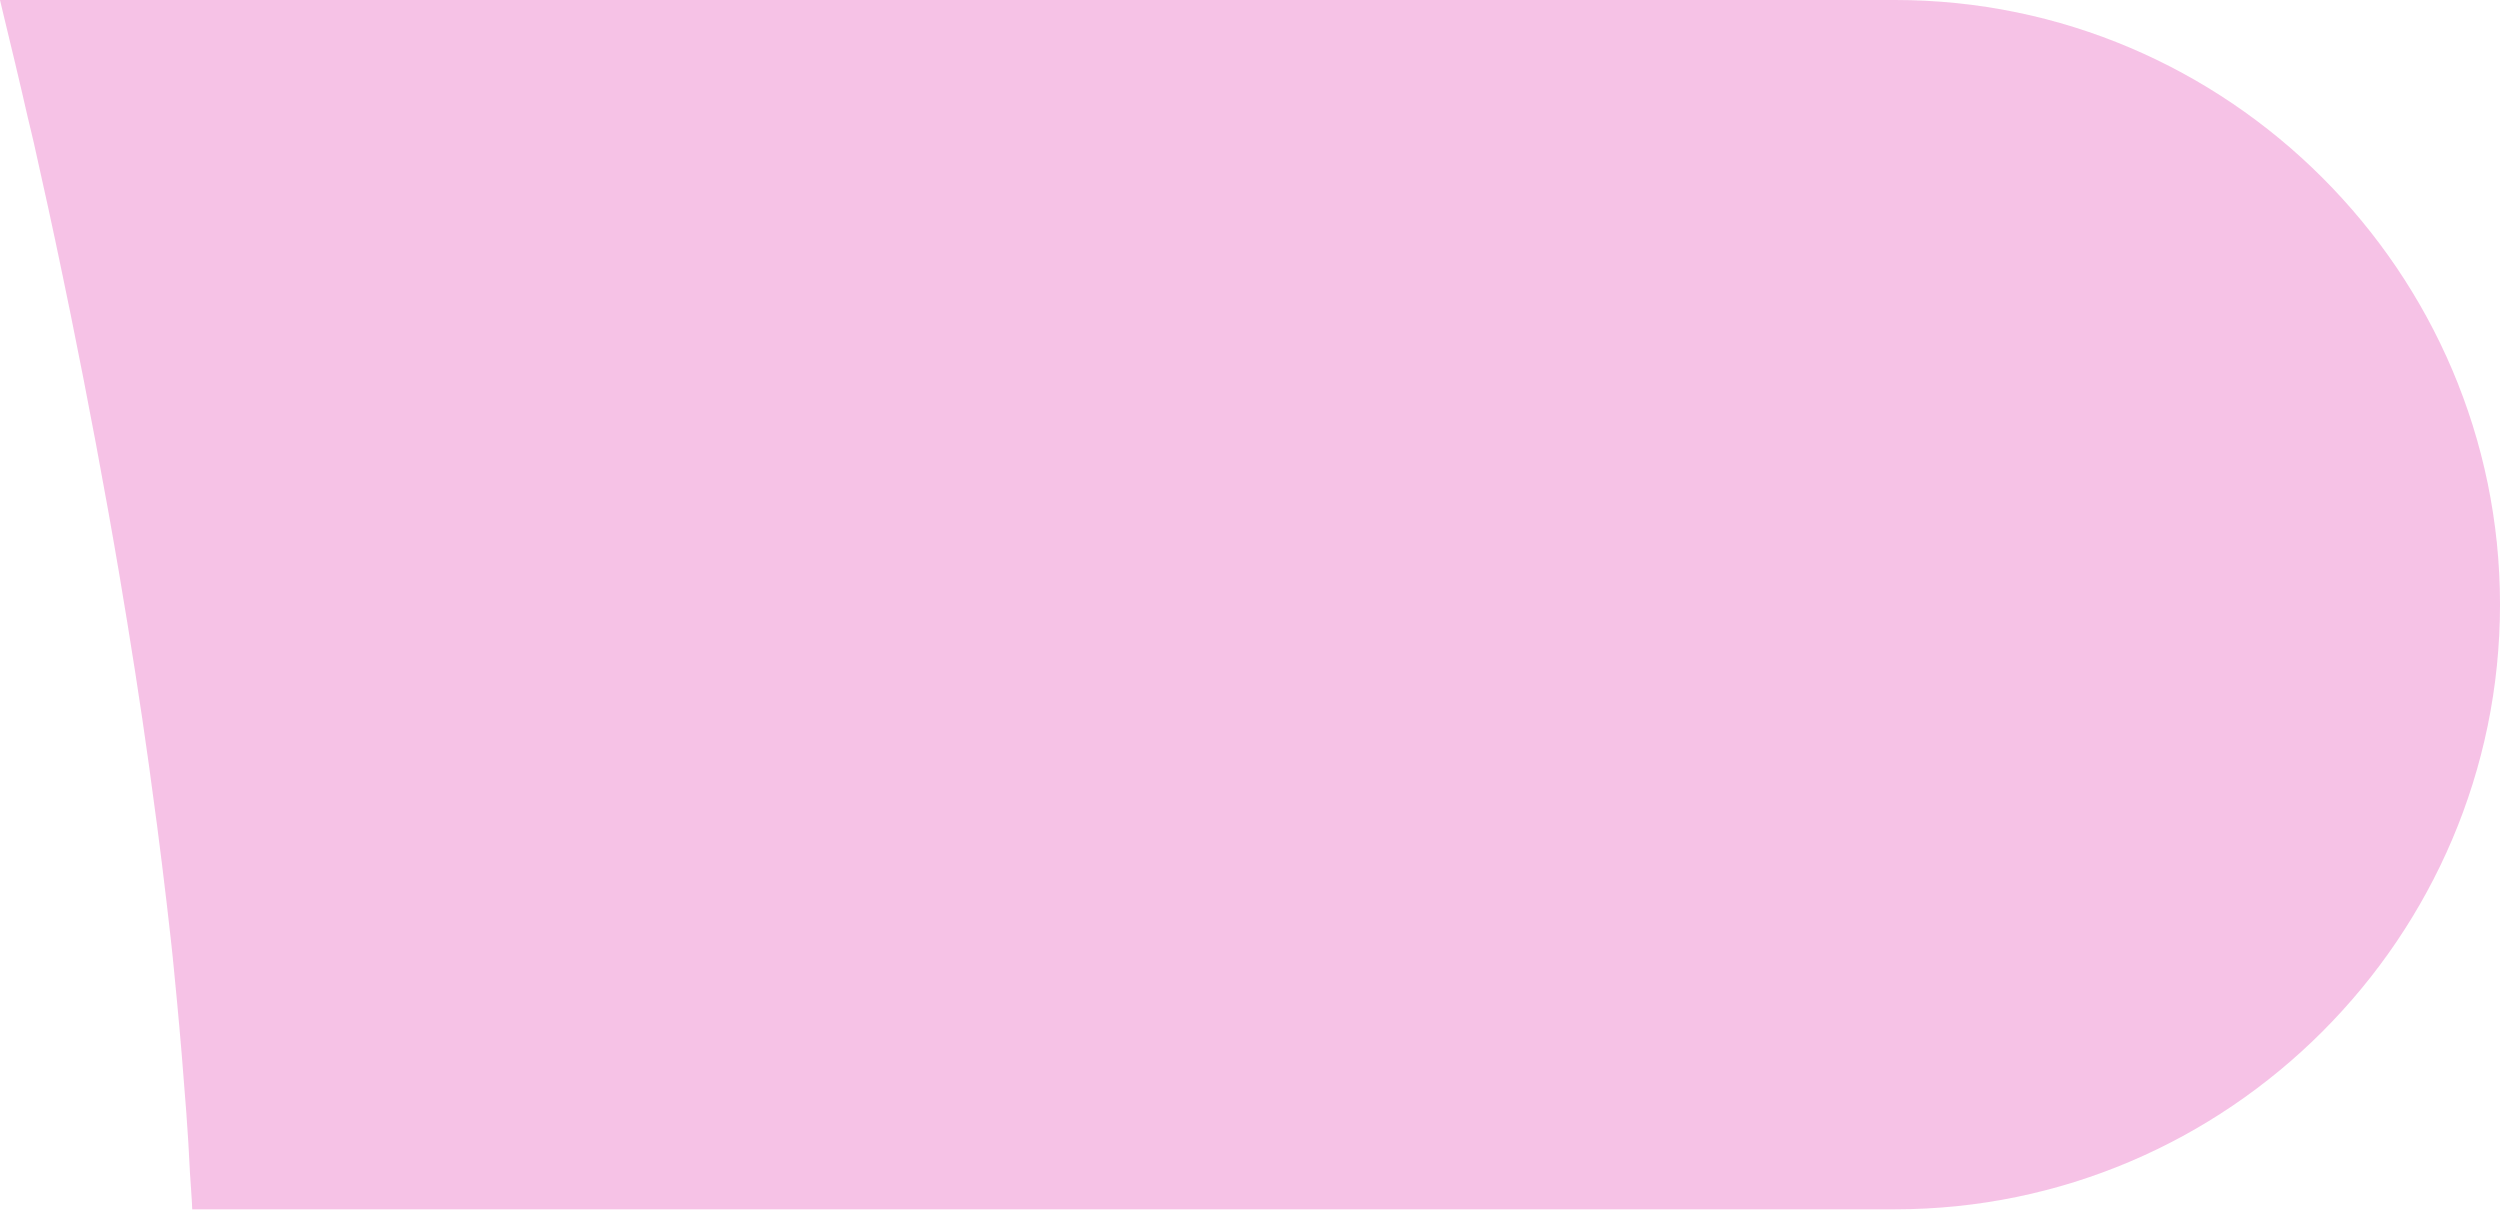
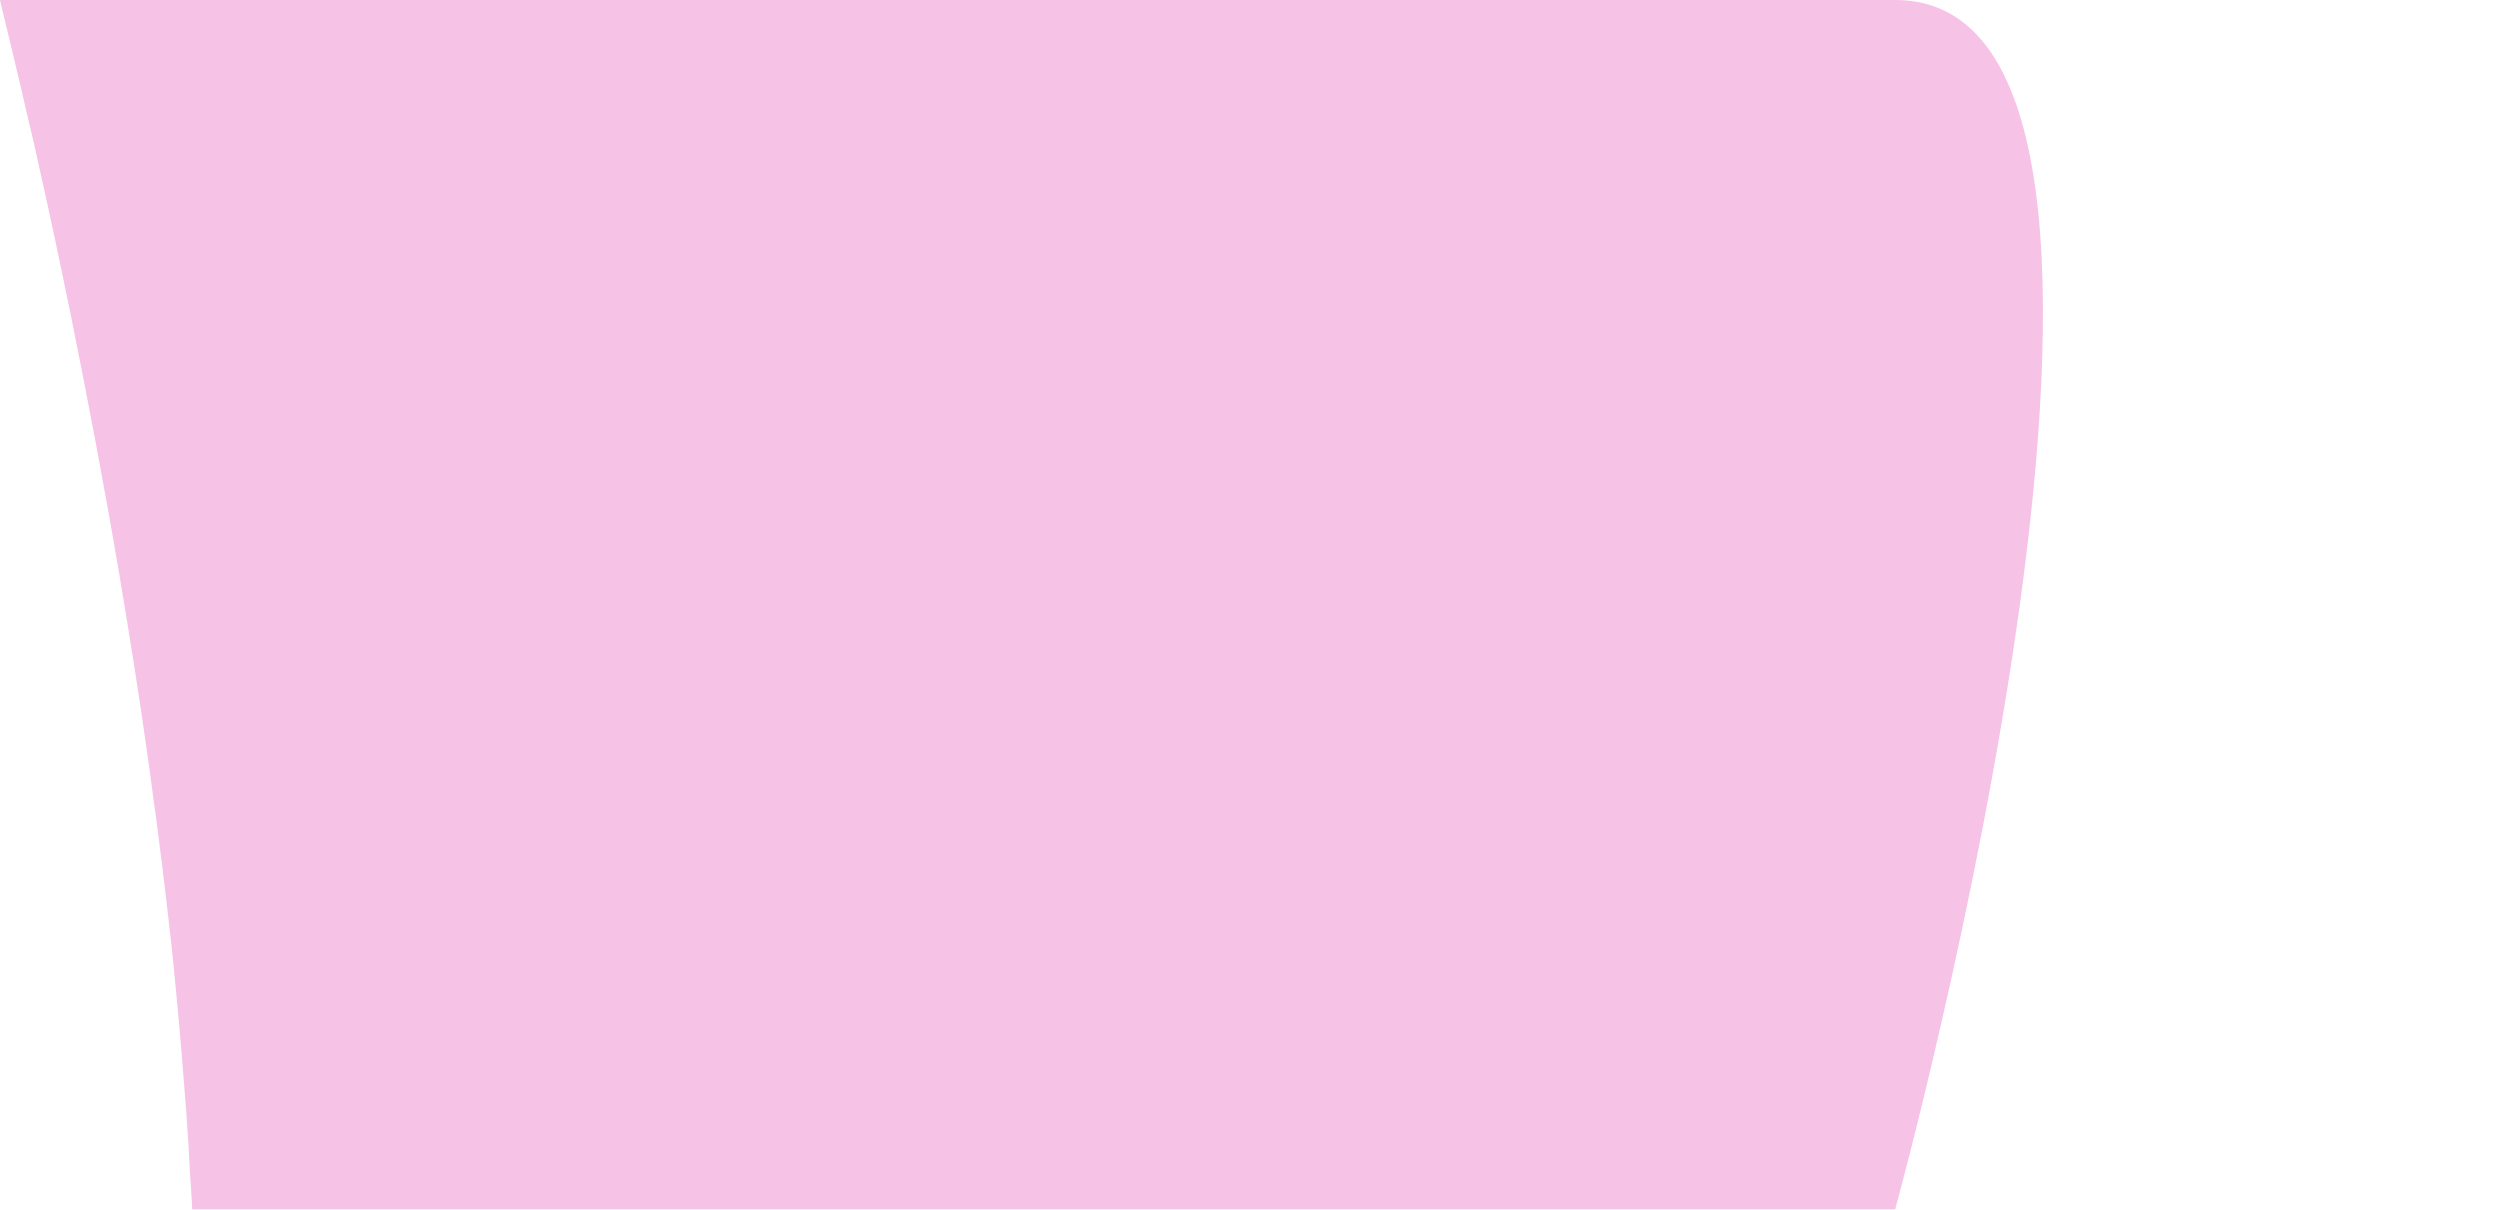
<svg xmlns="http://www.w3.org/2000/svg" id="Layer_2" data-name="Layer 2" viewBox="0 0 79.86 38.65">
  <defs>
    <style>
      .cls-1 {
        fill: #f2a8dc;
        opacity: .7;
      }
    </style>
  </defs>
  <g id="export">
-     <path class="cls-1" d="M60.54,0H0c.03.12.06.26.09.38.26,1.08.53,2.19.79,3.34.07.28.13.55.2.84.31,1.38.62,2.79.92,4.24.09.42.17.84.26,1.26.55,2.71,1.08,5.51,1.56,8.34.34,2.02.66,4.04.94,6.06.03.23.06.45.09.67.23,1.65.43,3.29.61,4.91.07.61.12,1.2.18,1.8.12,1.25.22,2.47.31,3.68.05.67.09,1.33.12,1.98.02.37.06.77.07,1.13h54.4c10.63,0,19.32-8.7,19.32-19.32S71.16,0,60.54,0Z" />
+     <path class="cls-1" d="M60.54,0H0c.03.12.06.26.09.38.26,1.08.53,2.19.79,3.34.07.28.13.55.2.84.31,1.38.62,2.79.92,4.24.09.42.17.84.26,1.26.55,2.71,1.08,5.51,1.56,8.34.34,2.02.66,4.04.94,6.06.03.23.06.45.09.67.23,1.65.43,3.29.61,4.91.07.61.12,1.2.18,1.8.12,1.25.22,2.47.31,3.68.05.67.09,1.33.12,1.98.02.37.06.77.07,1.13h54.4S71.16,0,60.54,0Z" />
  </g>
</svg>